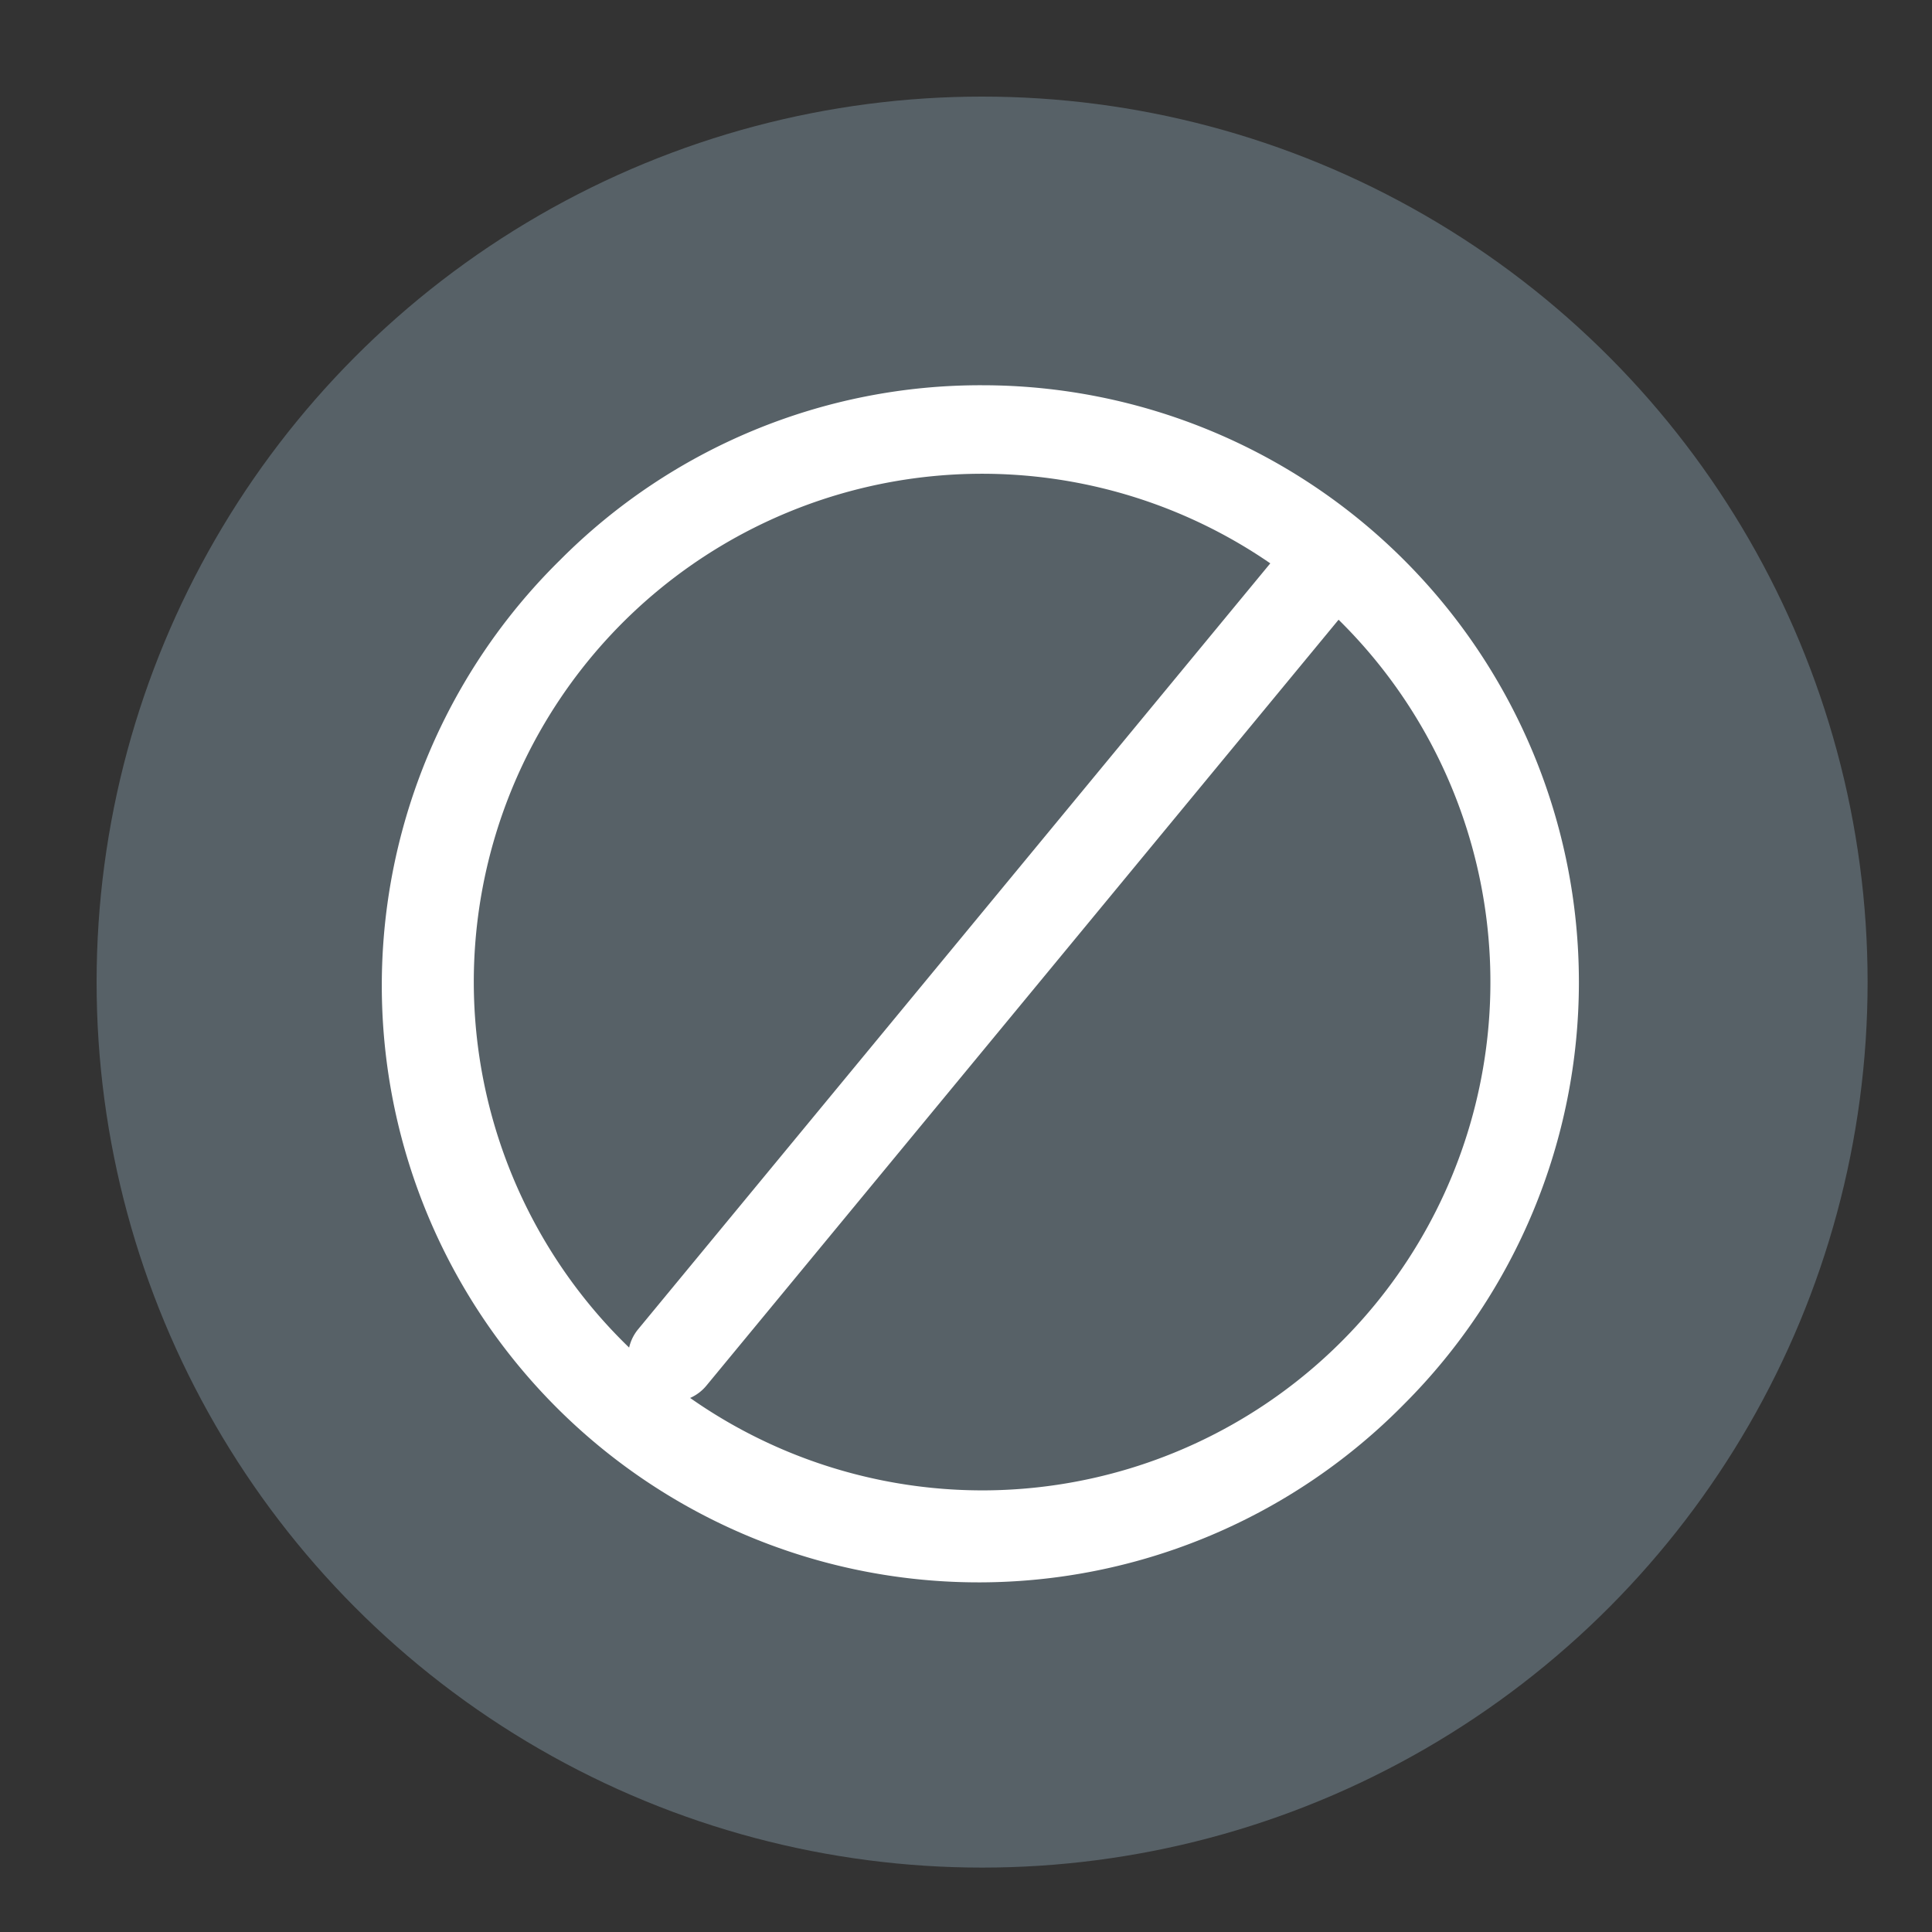
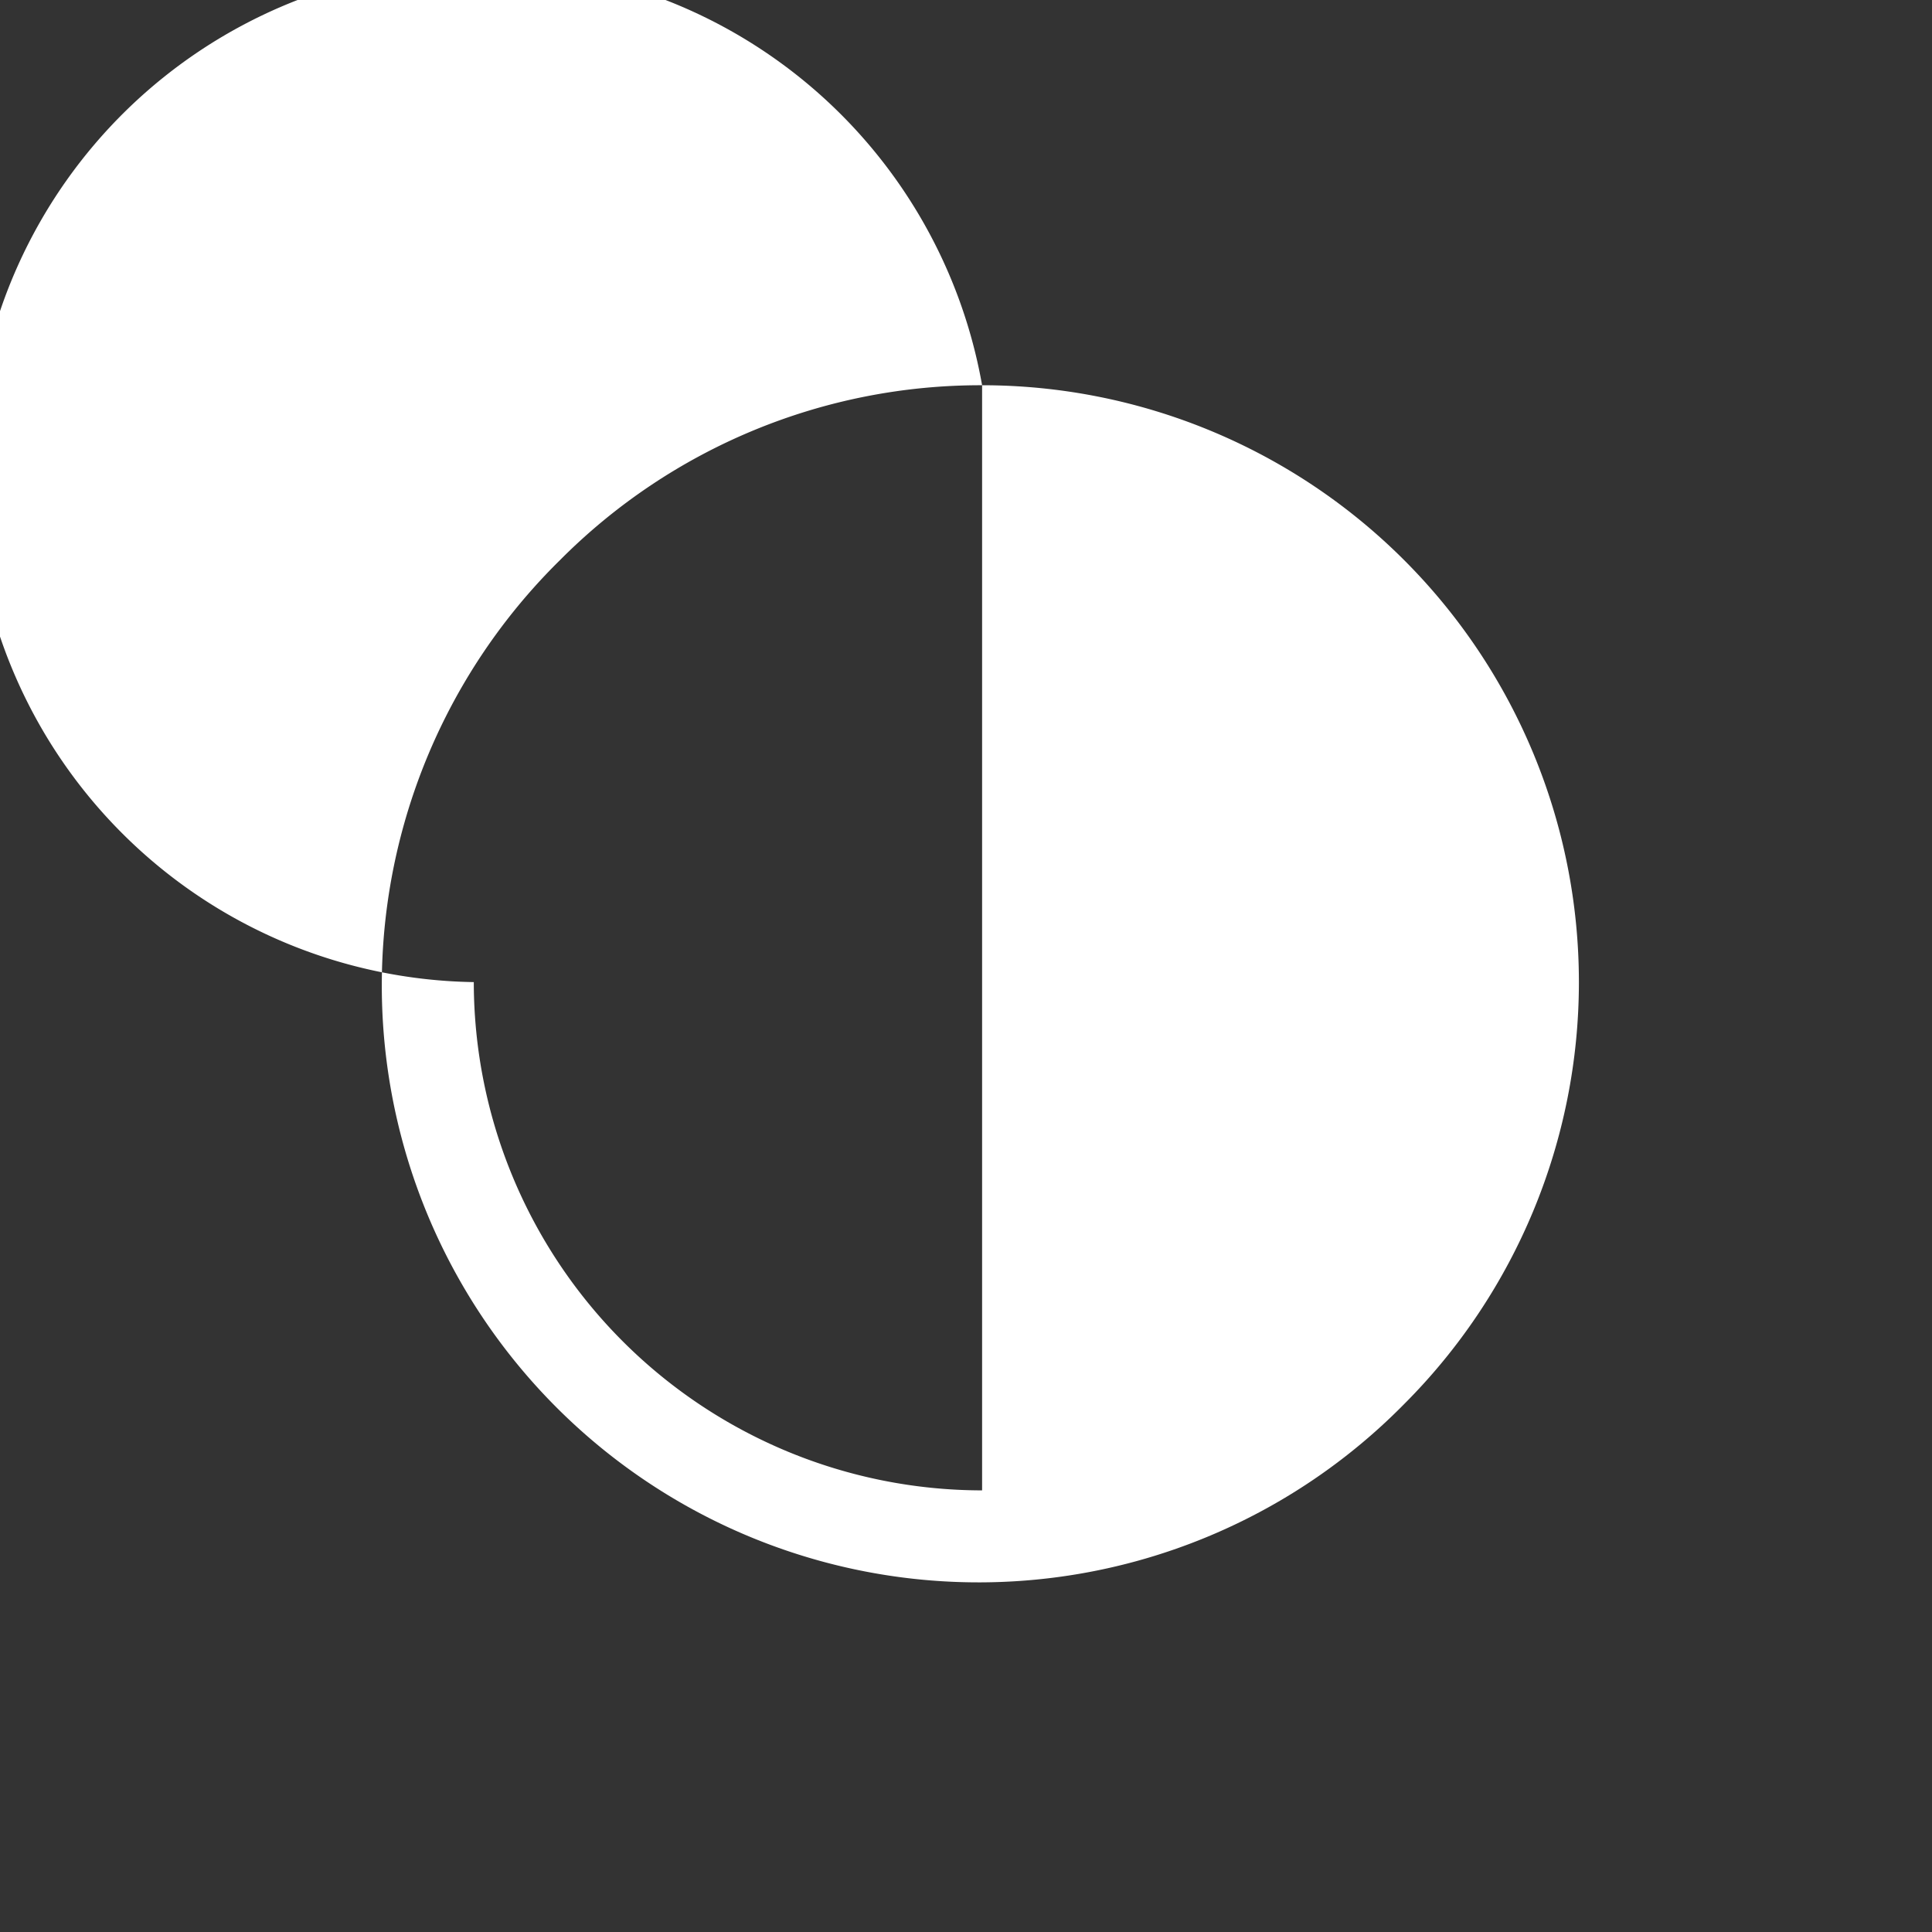
<svg xmlns="http://www.w3.org/2000/svg" width="60" height="60" viewBox="0 0 60 60">
  <rect x="0" y="0" width="60" height="60" fill="#333333" stroke="none" />
  <defs>
    <clipPath id="clip-block-block">
      <rect width="60" height="60" />
    </clipPath>
  </defs>
  <g id="block-block" clip-path="url(#clip-block-block)">
    <g id="Group_28629" data-name="Group 28629" transform="translate(3 3)">
-       <circle id="Ellipse_23" data-name="Ellipse 23" cx="27.5" cy="27.5" r="27.5" fill="#576167" />
      <g id="Group_27" data-name="Group 27" transform="translate(8.964 8.964)">
-         <path id="Ellipse_1" data-name="Ellipse 1" d="M17.536-1A18.536,18.536,0,0,1,30.642,30.642,18.536,18.536,0,1,1,4.429,4.429,18.414,18.414,0,0,1,17.536-1Zm0,34.321A15.786,15.786,0,1,0,1.75,17.536,15.8,15.8,0,0,0,17.536,33.321Z" transform="translate(1 1)" fill="#fff" />
-         <path id="Line_70" data-name="Line 70" d="M.374,25.658a1.375,1.375,0,0,1-1.06-2.25L19.047-.5A1.375,1.375,0,0,1,21.168,1.25L1.435,25.158A1.372,1.372,0,0,1,.374,25.658Z" transform="translate(8.54 5.909)" fill="#fff" />
+         <path id="Ellipse_1" data-name="Ellipse 1" d="M17.536-1A18.536,18.536,0,0,1,30.642,30.642,18.536,18.536,0,1,1,4.429,4.429,18.414,18.414,0,0,1,17.536-1ZA15.786,15.786,0,1,0,1.75,17.536,15.8,15.8,0,0,0,17.536,33.321Z" transform="translate(1 1)" fill="#fff" />
      </g>
    </g>
  </g>
</svg>